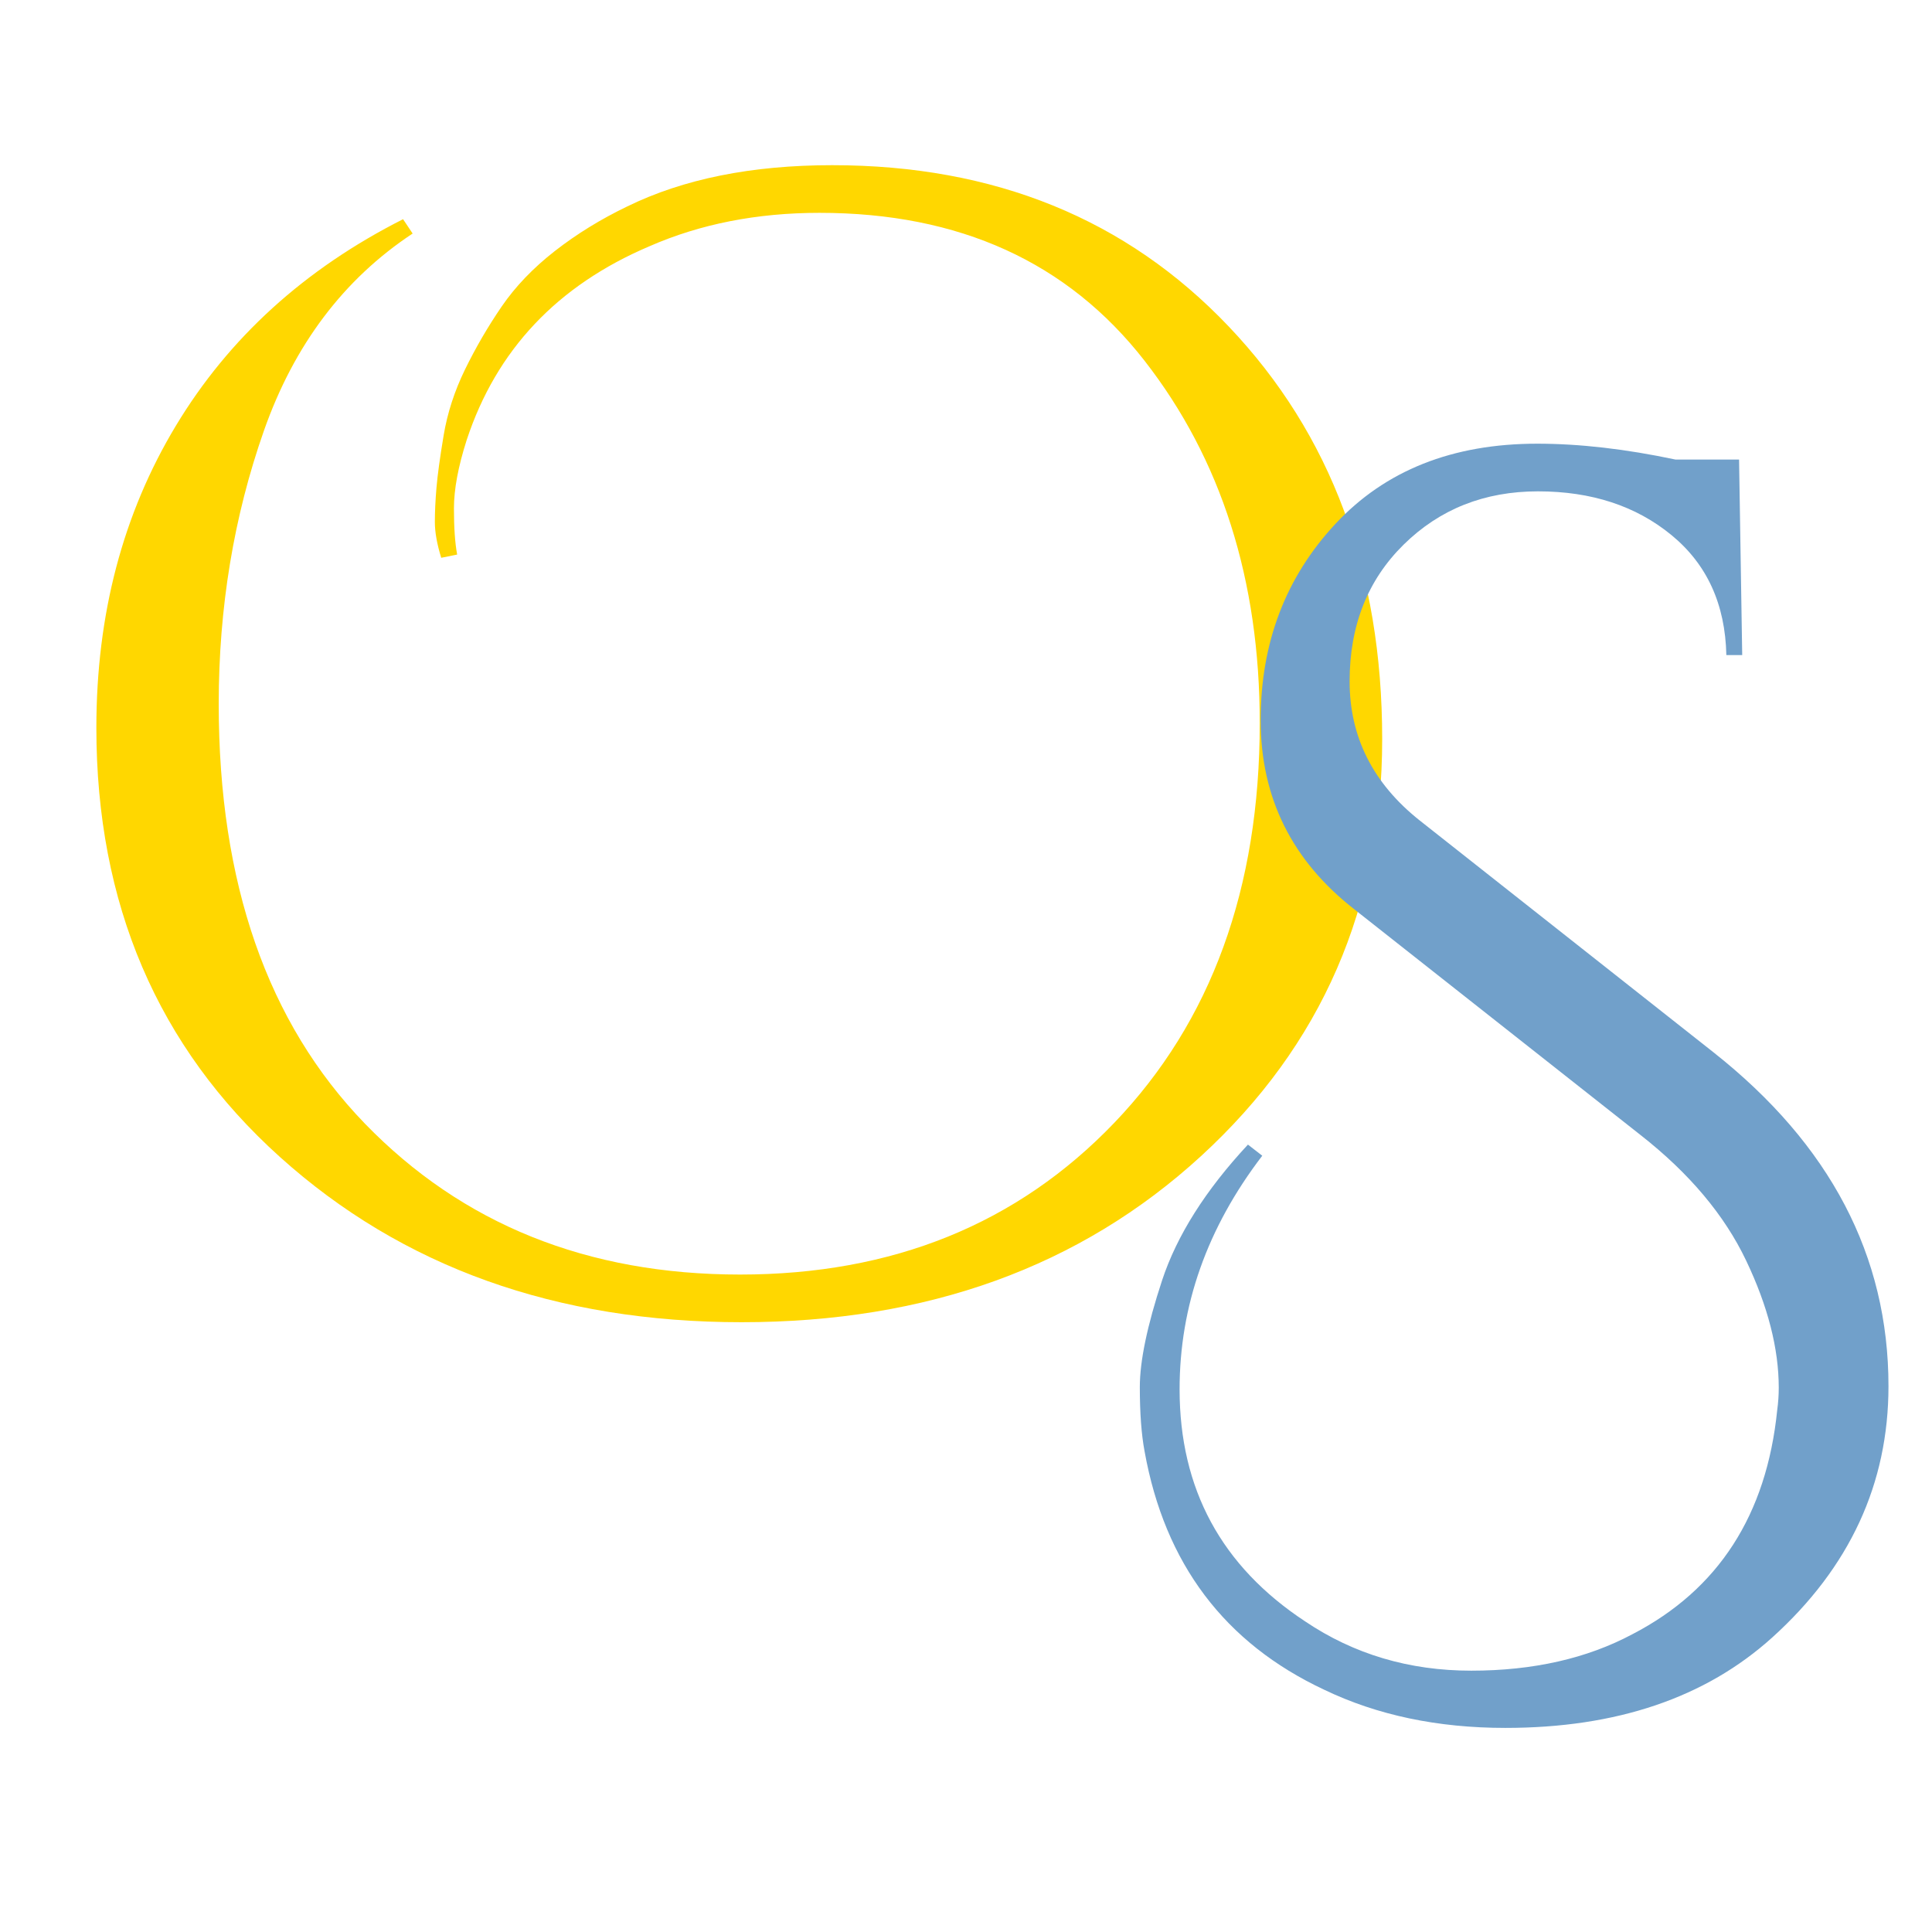
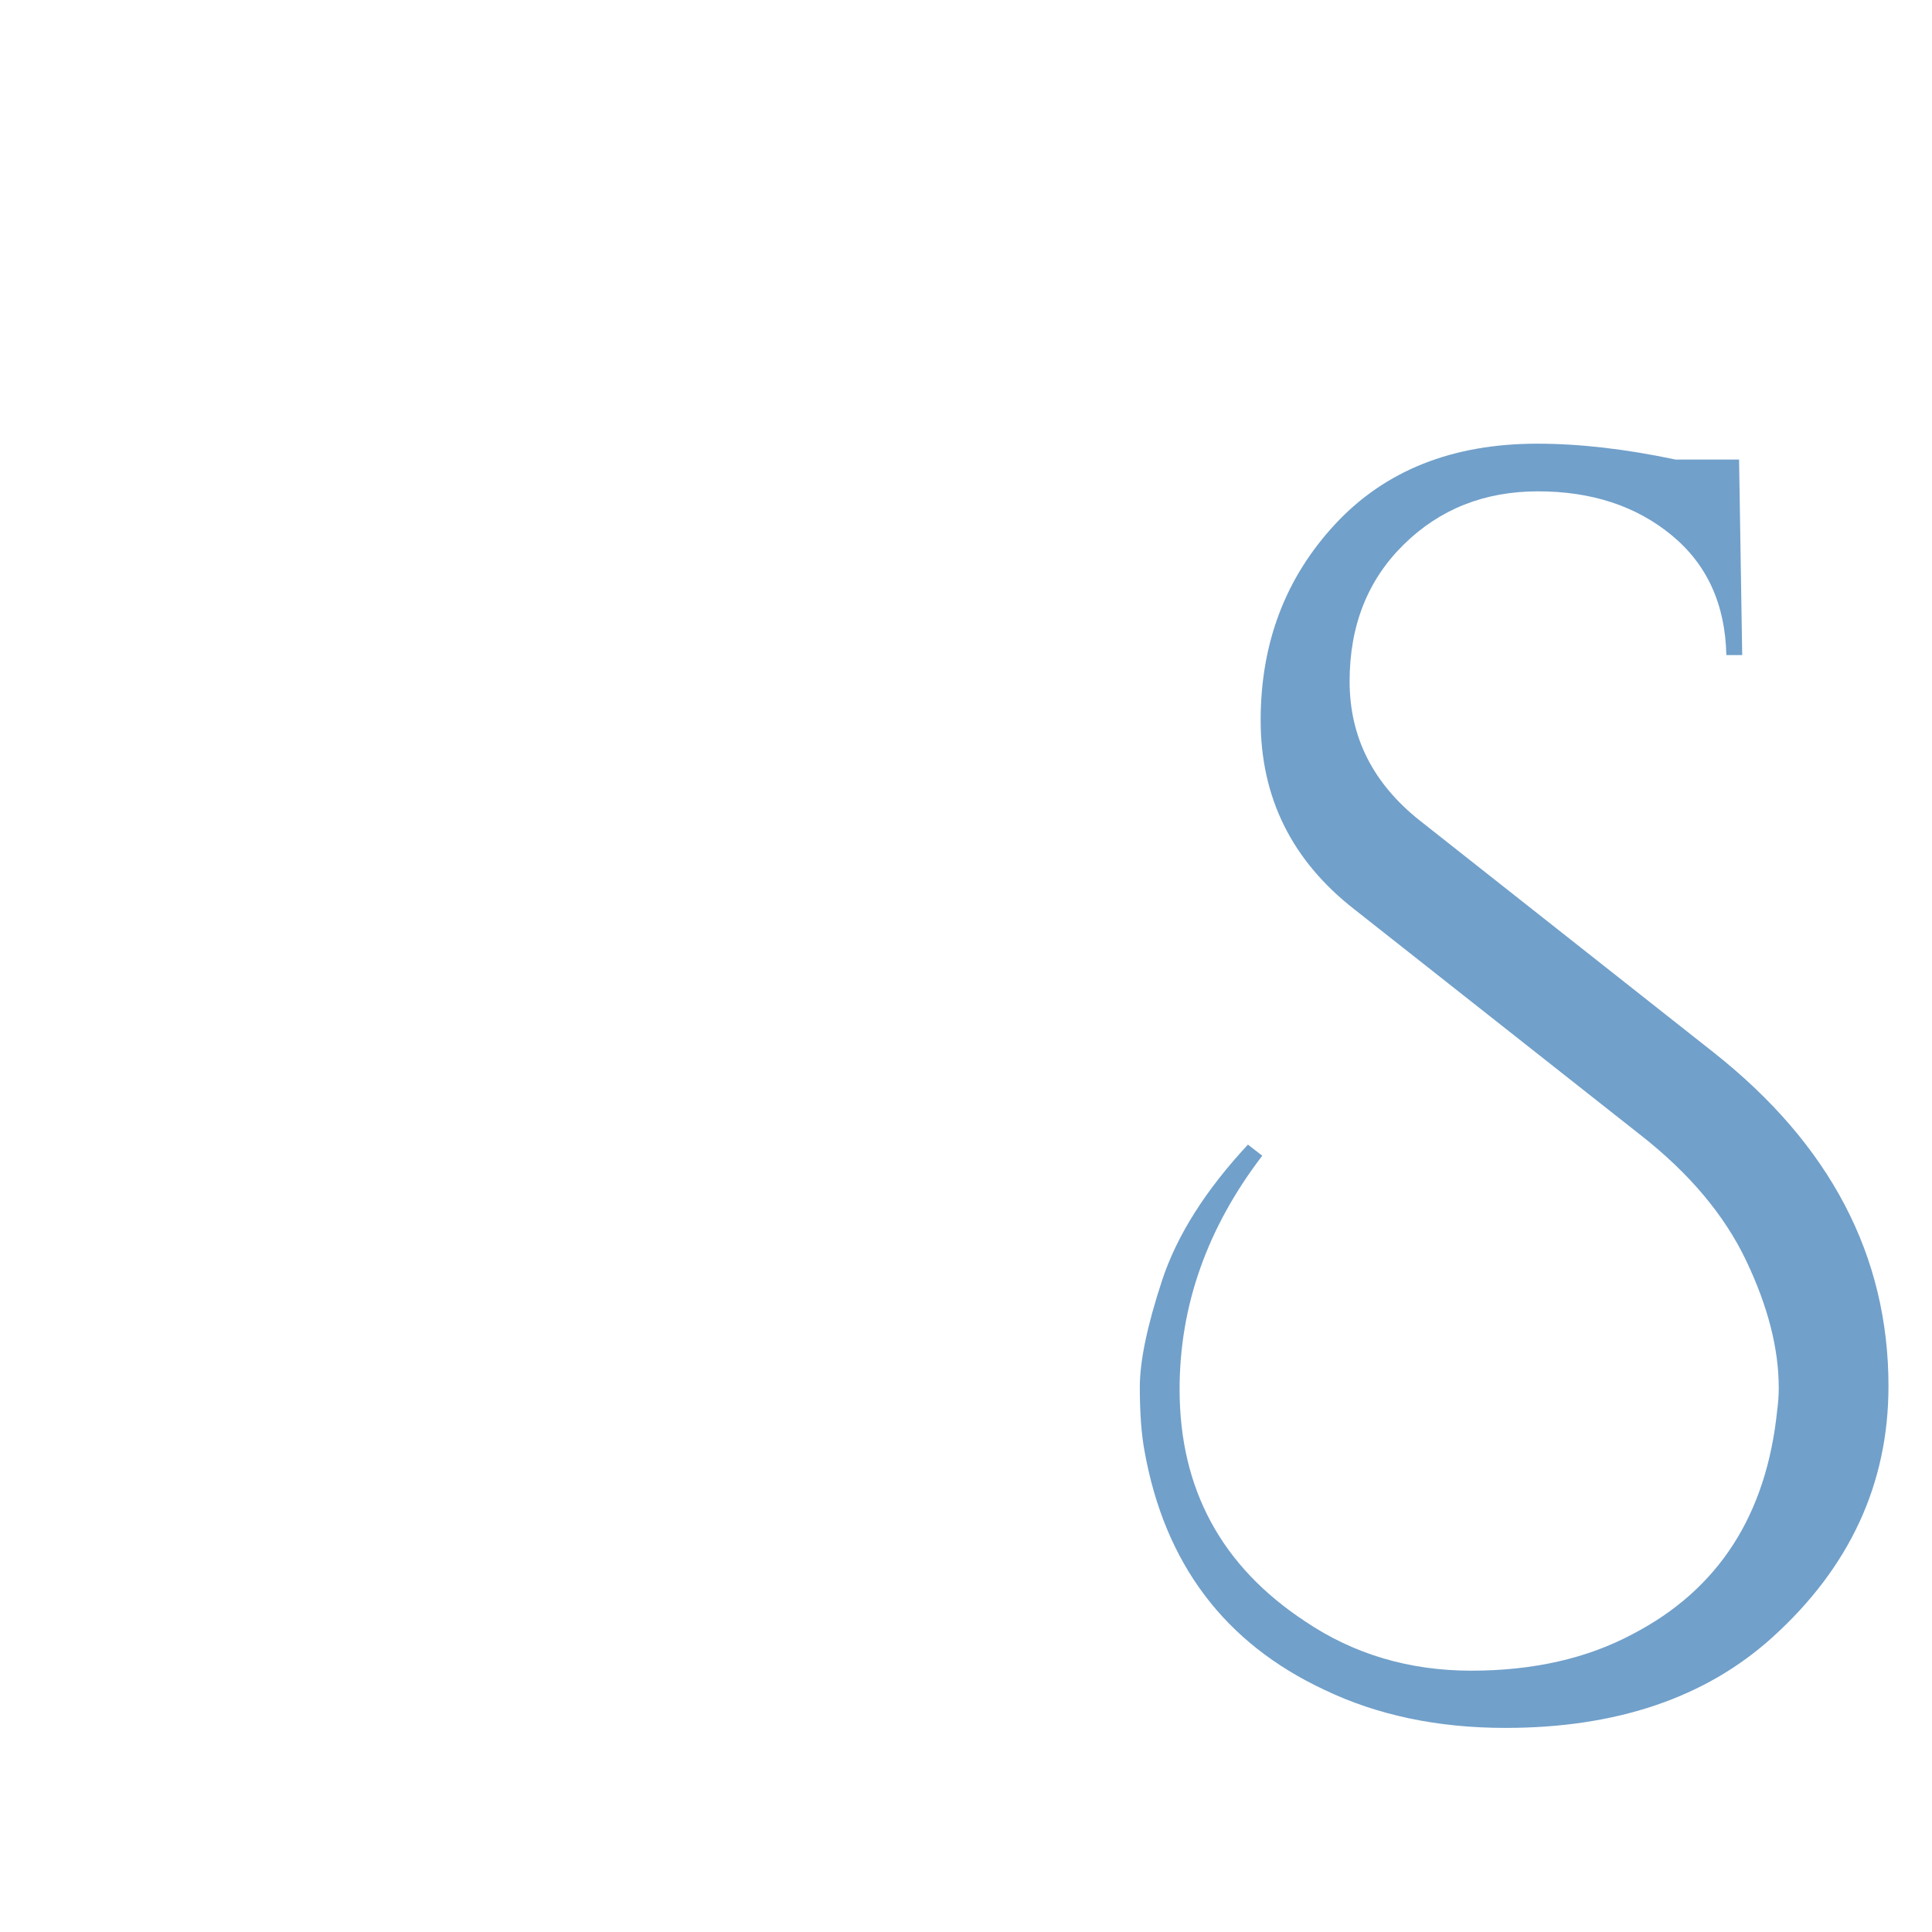
<svg xmlns="http://www.w3.org/2000/svg" width="500" zoomAndPan="magnify" viewBox="0 0 375 375" height="500" preserveAspectRatio="xMidYMid meet" version="1.0">
  <defs>
    <g />
  </defs>
  <g fill="#ffd700" fill-opacity="1">
    <g transform="translate(0.187, 252.328)">
      <g>
-         <path d="M 85.453 -144.062 C 84.629 -146.738 84.219 -149.051 84.219 -151 C 84.219 -152.957 84.32 -155.172 84.531 -157.641 C 84.738 -160.109 85.203 -163.5 85.922 -167.812 C 86.641 -172.133 88.023 -176.406 90.078 -180.625 C 92.141 -184.844 94.504 -188.906 97.172 -192.812 C 99.848 -196.719 103.297 -200.316 107.516 -203.609 C 111.734 -206.898 116.41 -209.781 121.547 -212.25 C 132.453 -217.594 145.719 -220.266 161.344 -220.266 C 192.812 -220.266 218.469 -209.828 238.312 -188.953 C 258.164 -168.078 268.094 -141.391 268.094 -108.891 C 268.094 -76.398 256.367 -49.41 232.922 -27.922 C 209.473 -6.43 179.754 4.312 143.766 4.312 C 107.773 4.312 77.898 -6.379 54.141 -27.766 C 30.391 -49.148 18.516 -76.914 18.516 -111.062 C 18.516 -133.062 23.656 -152.598 33.938 -169.672 C 44.219 -186.742 58.922 -200.113 78.047 -209.781 L 79.906 -207 C 66.531 -198.156 56.91 -185.406 51.047 -168.75 C 45.191 -152.094 42.266 -134.406 42.266 -115.688 C 42.266 -80.926 51.723 -53.773 70.641 -34.234 C 89.566 -14.703 113.836 -4.938 143.453 -4.938 C 173.066 -4.938 197.281 -14.754 216.094 -34.391 C 234.914 -54.035 244.328 -79.898 244.328 -111.984 C 244.328 -139.754 236.867 -163.203 221.953 -182.328 C 207.047 -201.453 186.02 -211.016 158.875 -211.016 C 146.738 -211.016 135.738 -208.852 125.875 -204.531 C 107.977 -196.926 96.148 -184.383 90.391 -166.906 C 88.742 -161.758 87.922 -157.332 87.922 -153.625 C 87.922 -149.926 88.129 -146.945 88.547 -144.688 Z M 85.453 -144.062 " />
-       </g>
+         </g>
    </g>
  </g>
  <g fill="#71a0ca" fill-opacity="1">
    <g transform="translate(208.286, 306.386)">
      <g>
        <path d="M 36.719 -82.062 C 26.02 -68.07 20.672 -52.957 20.672 -36.719 C 20.672 -17.383 28.797 -2.367 45.047 8.328 C 54.504 14.703 65.25 17.891 77.281 17.891 C 89.312 17.891 99.75 15.523 108.594 10.797 C 125.25 2.16 134.609 -12.336 136.672 -32.703 C 136.867 -34.141 136.969 -35.578 136.969 -37.016 C 136.969 -44.629 134.859 -52.859 130.641 -61.703 C 126.43 -70.547 119.598 -78.672 110.141 -86.078 L 54.609 -129.875 C 42.473 -139.332 36.406 -151.566 36.406 -166.578 C 36.406 -181.598 41.238 -194.301 50.906 -204.688 C 60.57 -215.07 73.629 -220.266 90.078 -220.266 C 98.305 -220.266 107.254 -219.238 116.922 -217.188 L 129.266 -217.188 L 129.875 -179.234 L 126.797 -179.234 C 126.586 -189.109 123.035 -196.875 116.141 -202.531 C 109.254 -208.188 100.617 -211.016 90.234 -211.016 C 79.848 -211.016 71.156 -207.566 64.156 -200.672 C 57.164 -193.785 53.672 -184.941 53.672 -174.141 C 53.672 -163.348 58.195 -154.352 67.25 -147.156 L 124.328 -102.109 C 146.953 -84.223 158.266 -62.629 158.266 -37.328 C 158.266 -18.41 150.754 -2.16 135.734 11.422 C 122.773 23.141 105.5 29 83.906 29 C 70.75 29 59.031 26.531 48.75 21.594 C 29.414 12.539 17.789 -2.883 13.875 -24.688 C 13.258 -27.969 12.953 -32.129 12.953 -37.172 C 12.953 -42.211 14.391 -49.102 17.266 -57.844 C 20.148 -66.582 25.707 -75.375 33.938 -84.219 Z M 36.719 -82.062 " />
      </g>
    </g>
  </g>
</svg>